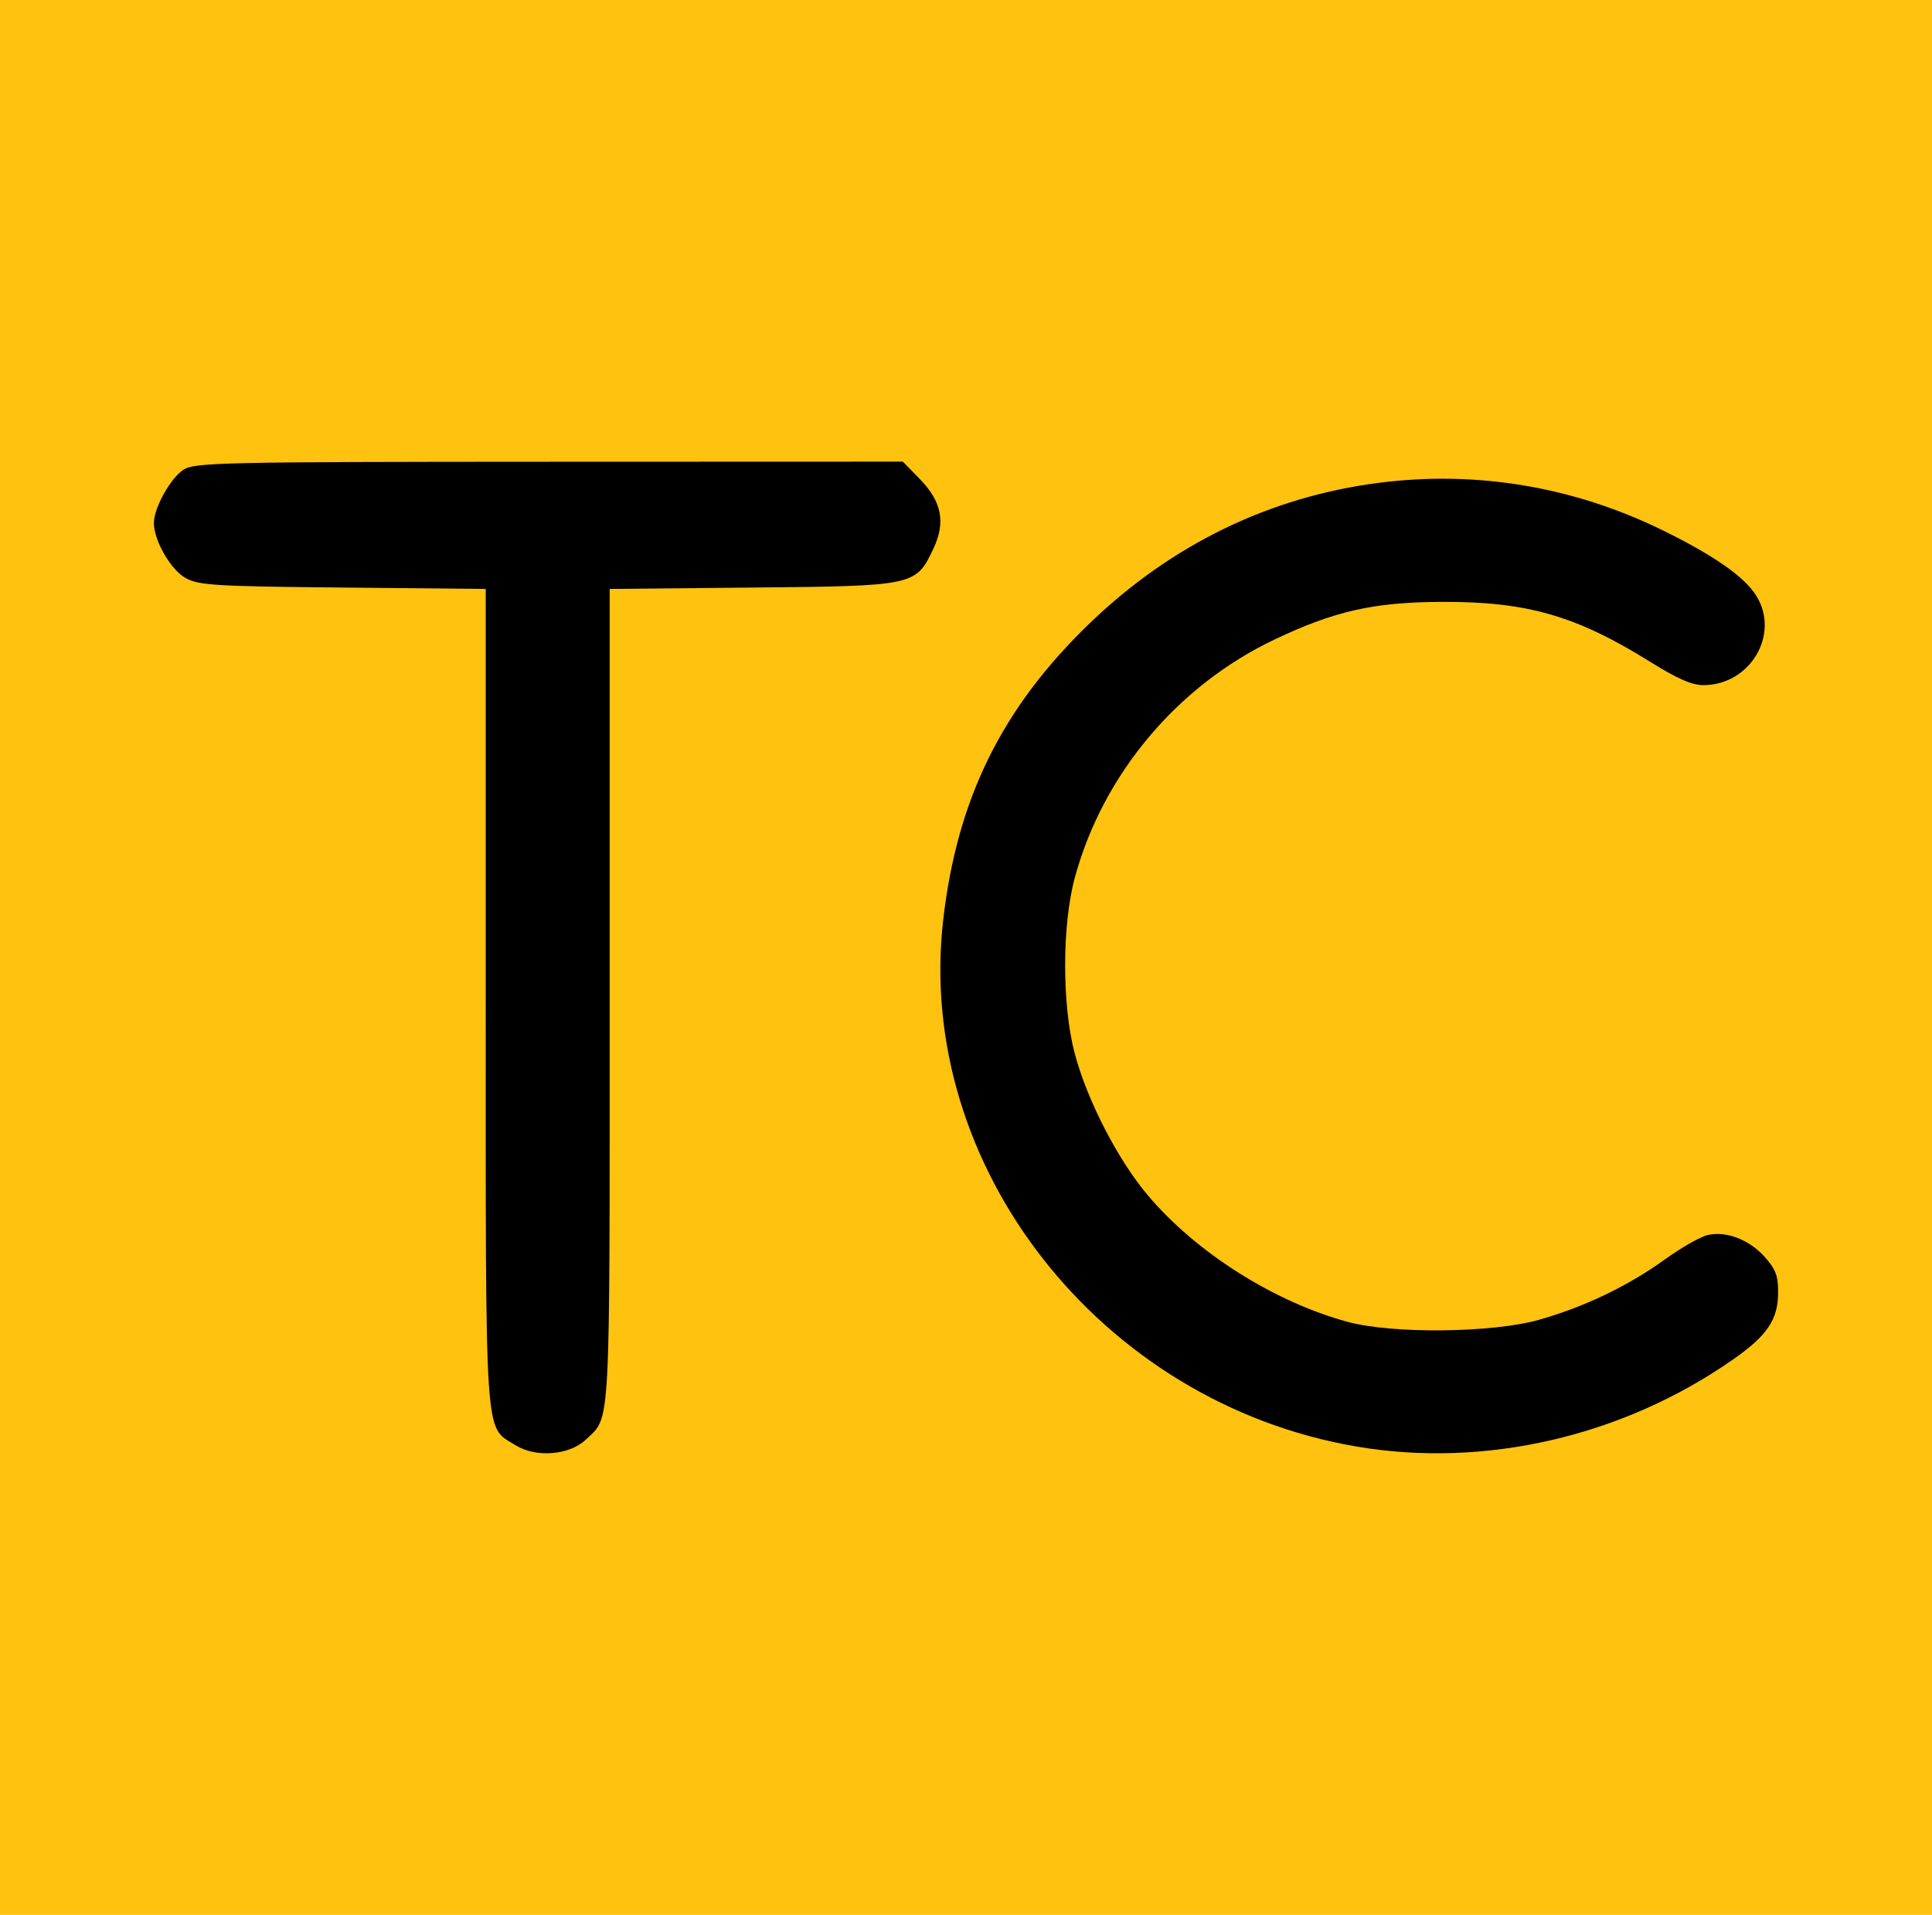
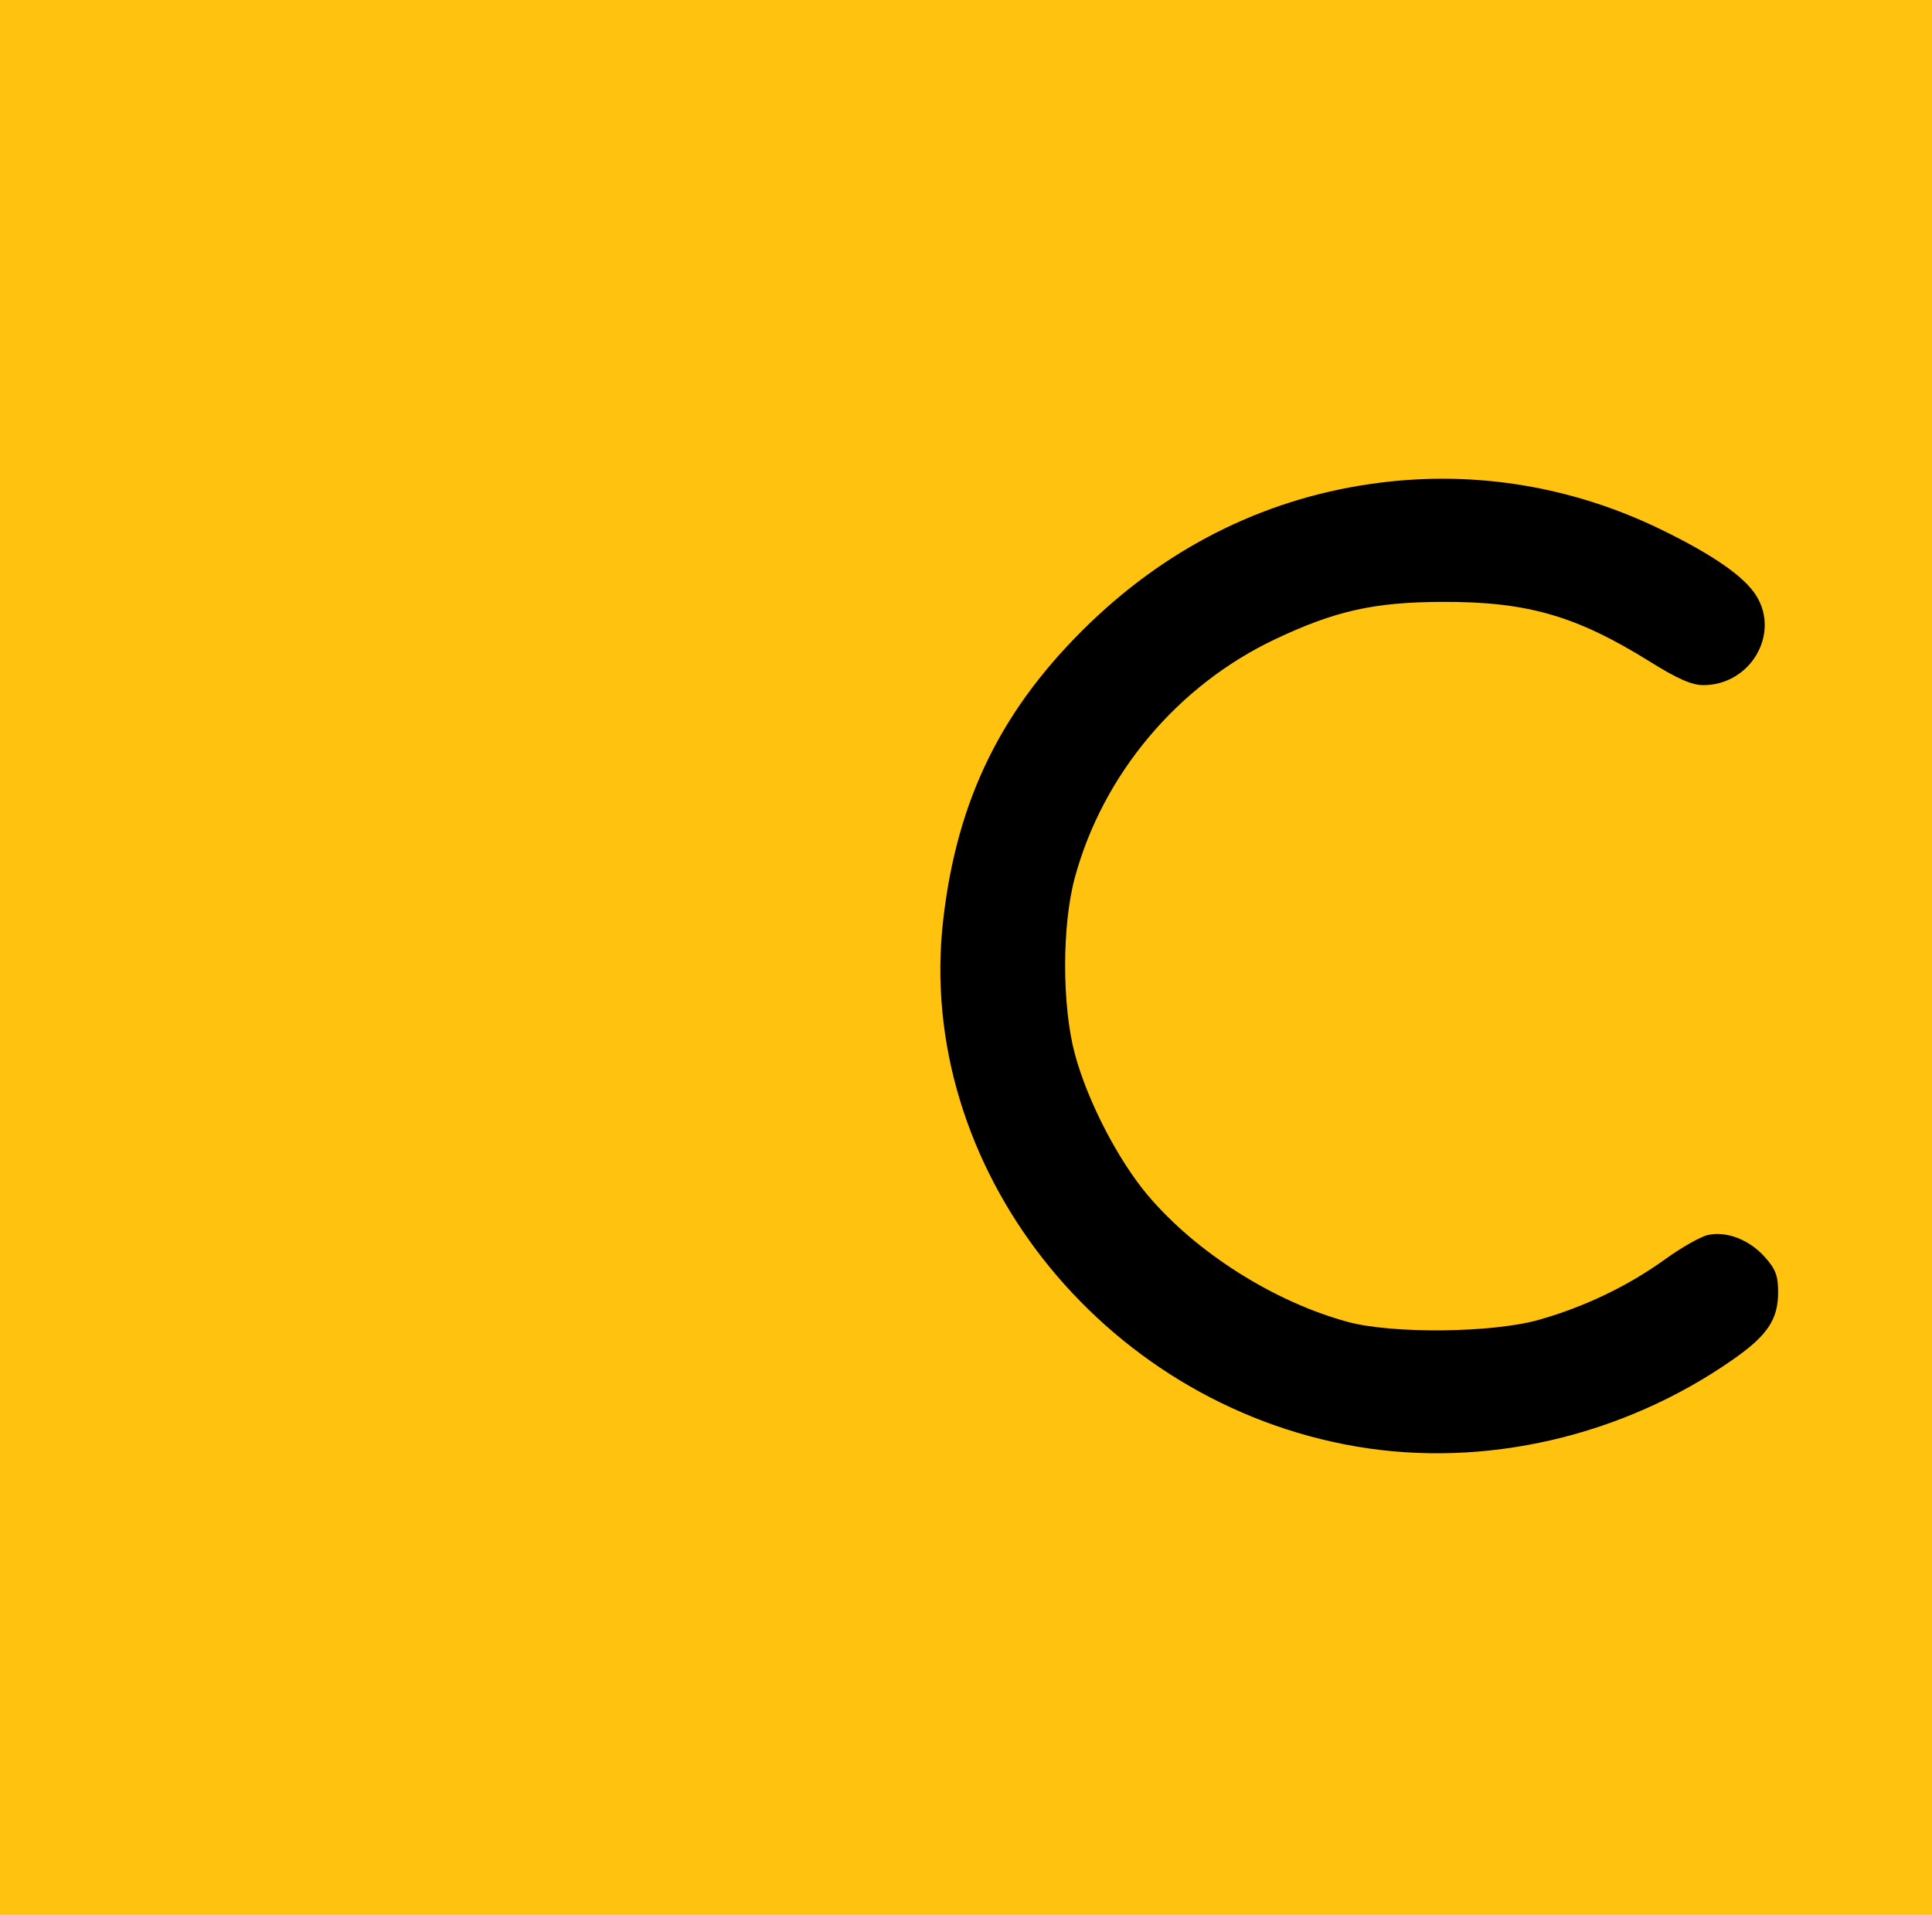
<svg xmlns="http://www.w3.org/2000/svg" width="113" height="112" viewBox="0 0 113 112" fill="none">
  <g clip-path="url(#clip0_1796_3164)">
    <path d="M113 0H0V112H113V0Z" fill="#FFC20F" />
-     <path d="M9 30.594C8.991 29.726 9.975 27.952 10.734 27.471C11.399 27.049 13.018 27.014 32.13 27.007L52.806 27L53.789 28.007C55.085 29.332 55.322 30.548 54.59 32.097C53.566 34.261 53.502 34.275 44.008 34.365L35.659 34.446V58.289C35.659 84.092 35.728 82.802 34.268 84.198C33.303 85.12 31.33 85.274 30.137 84.519C28.315 83.367 28.41 84.808 28.41 58.303V34.446L20.061 34.365C12.574 34.294 11.624 34.236 10.851 33.805C9.985 33.321 9.011 31.632 9 30.594Z" fill="black" />
    <path d="M63.776 36.415C68.55 31.83 74.294 29.049 80.676 28.236C86.342 27.513 92.003 28.457 97.193 30.99C100.224 32.47 102.03 33.729 102.725 34.848C104.126 37.104 102.364 40.073 99.624 40.073C98.955 40.073 98.112 39.702 96.508 38.703C92.183 36.009 89.315 35.184 84.347 35.203C80.364 35.218 78.094 35.726 74.585 37.385C68.878 40.084 64.507 45.284 62.866 51.328C62.11 54.11 62.109 58.812 62.865 61.639C63.594 64.367 65.382 67.834 67.127 69.903C69.951 73.252 74.513 76.143 78.824 77.314C81.438 78.025 87.287 77.963 89.999 77.197C92.663 76.445 95.219 75.219 97.393 73.651C98.351 72.96 99.478 72.321 99.897 72.231C100.992 71.994 102.313 72.507 103.218 73.517C103.855 74.23 104.001 74.616 104 75.583C103.999 77.17 103.375 78.105 101.388 79.496C94.929 84.02 86.829 85.892 79.307 84.6C64.36 82.032 53.516 68.201 55.166 53.808C55.981 46.697 58.617 41.372 63.776 36.415Z" fill="black" />
  </g>
  <defs>
    <clipPath id="clip0_1796_3164">
      <rect width="113" height="112" fill="white" />
    </clipPath>
  </defs>
</svg>